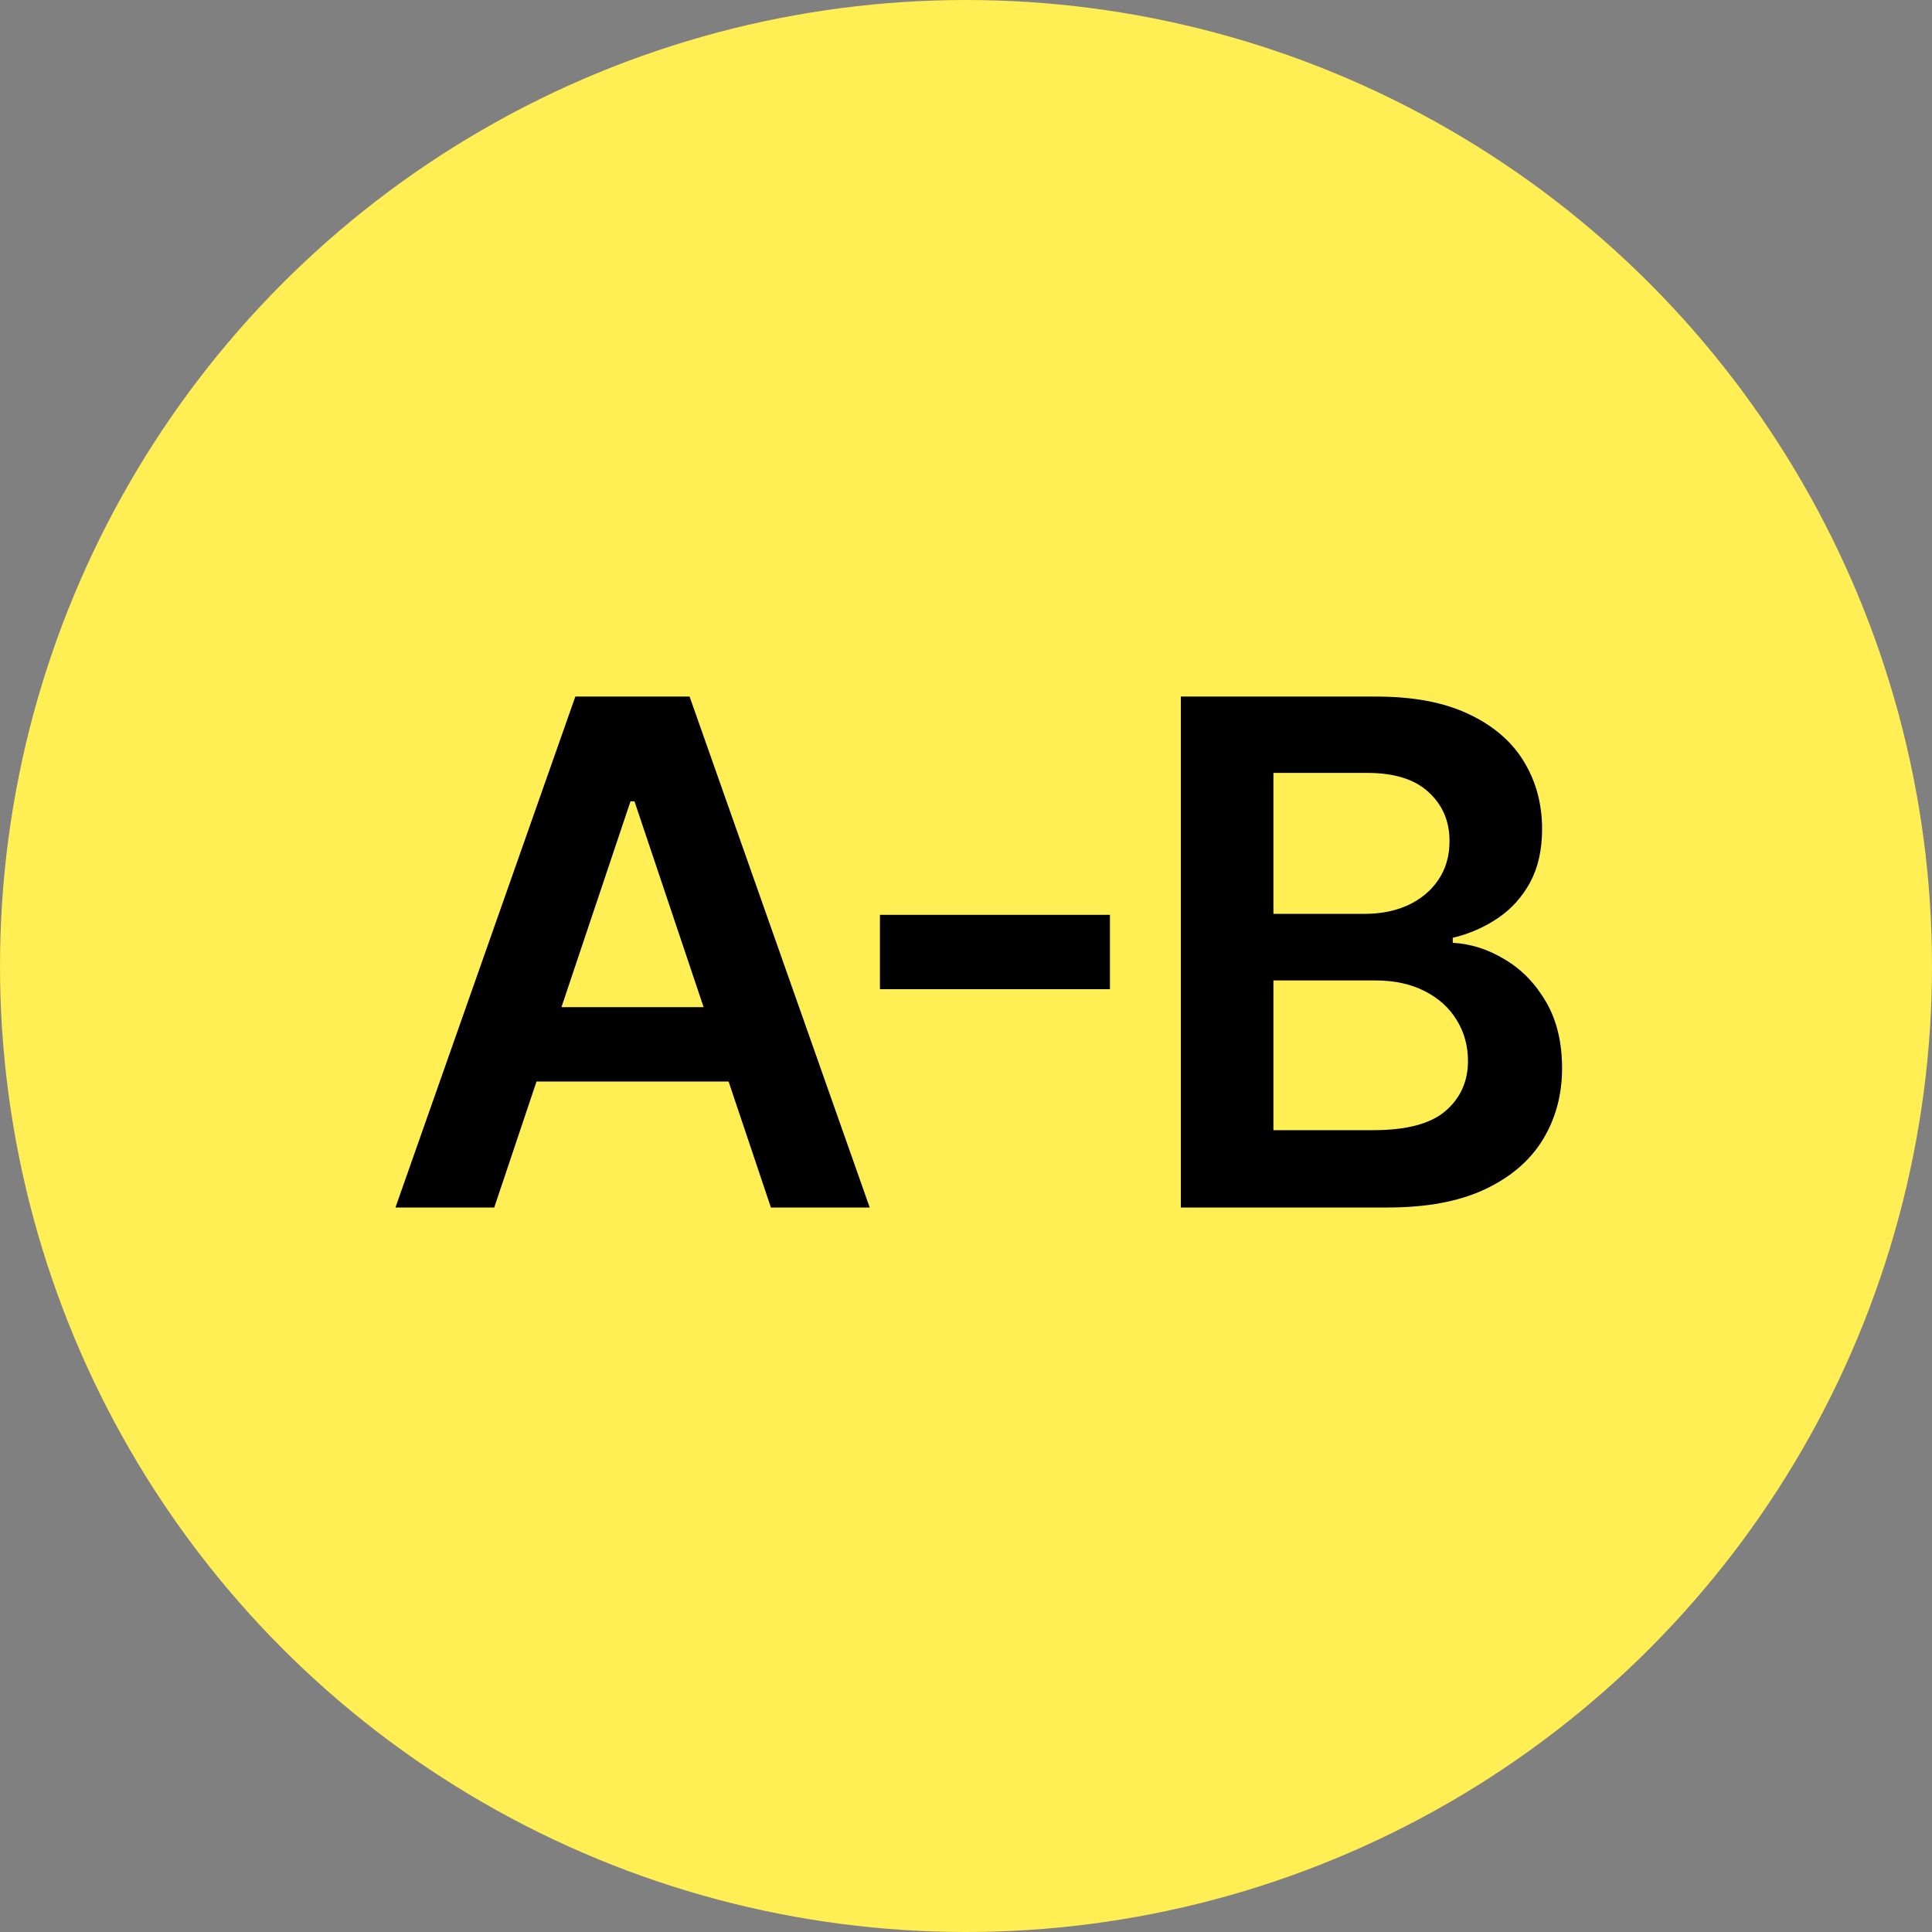
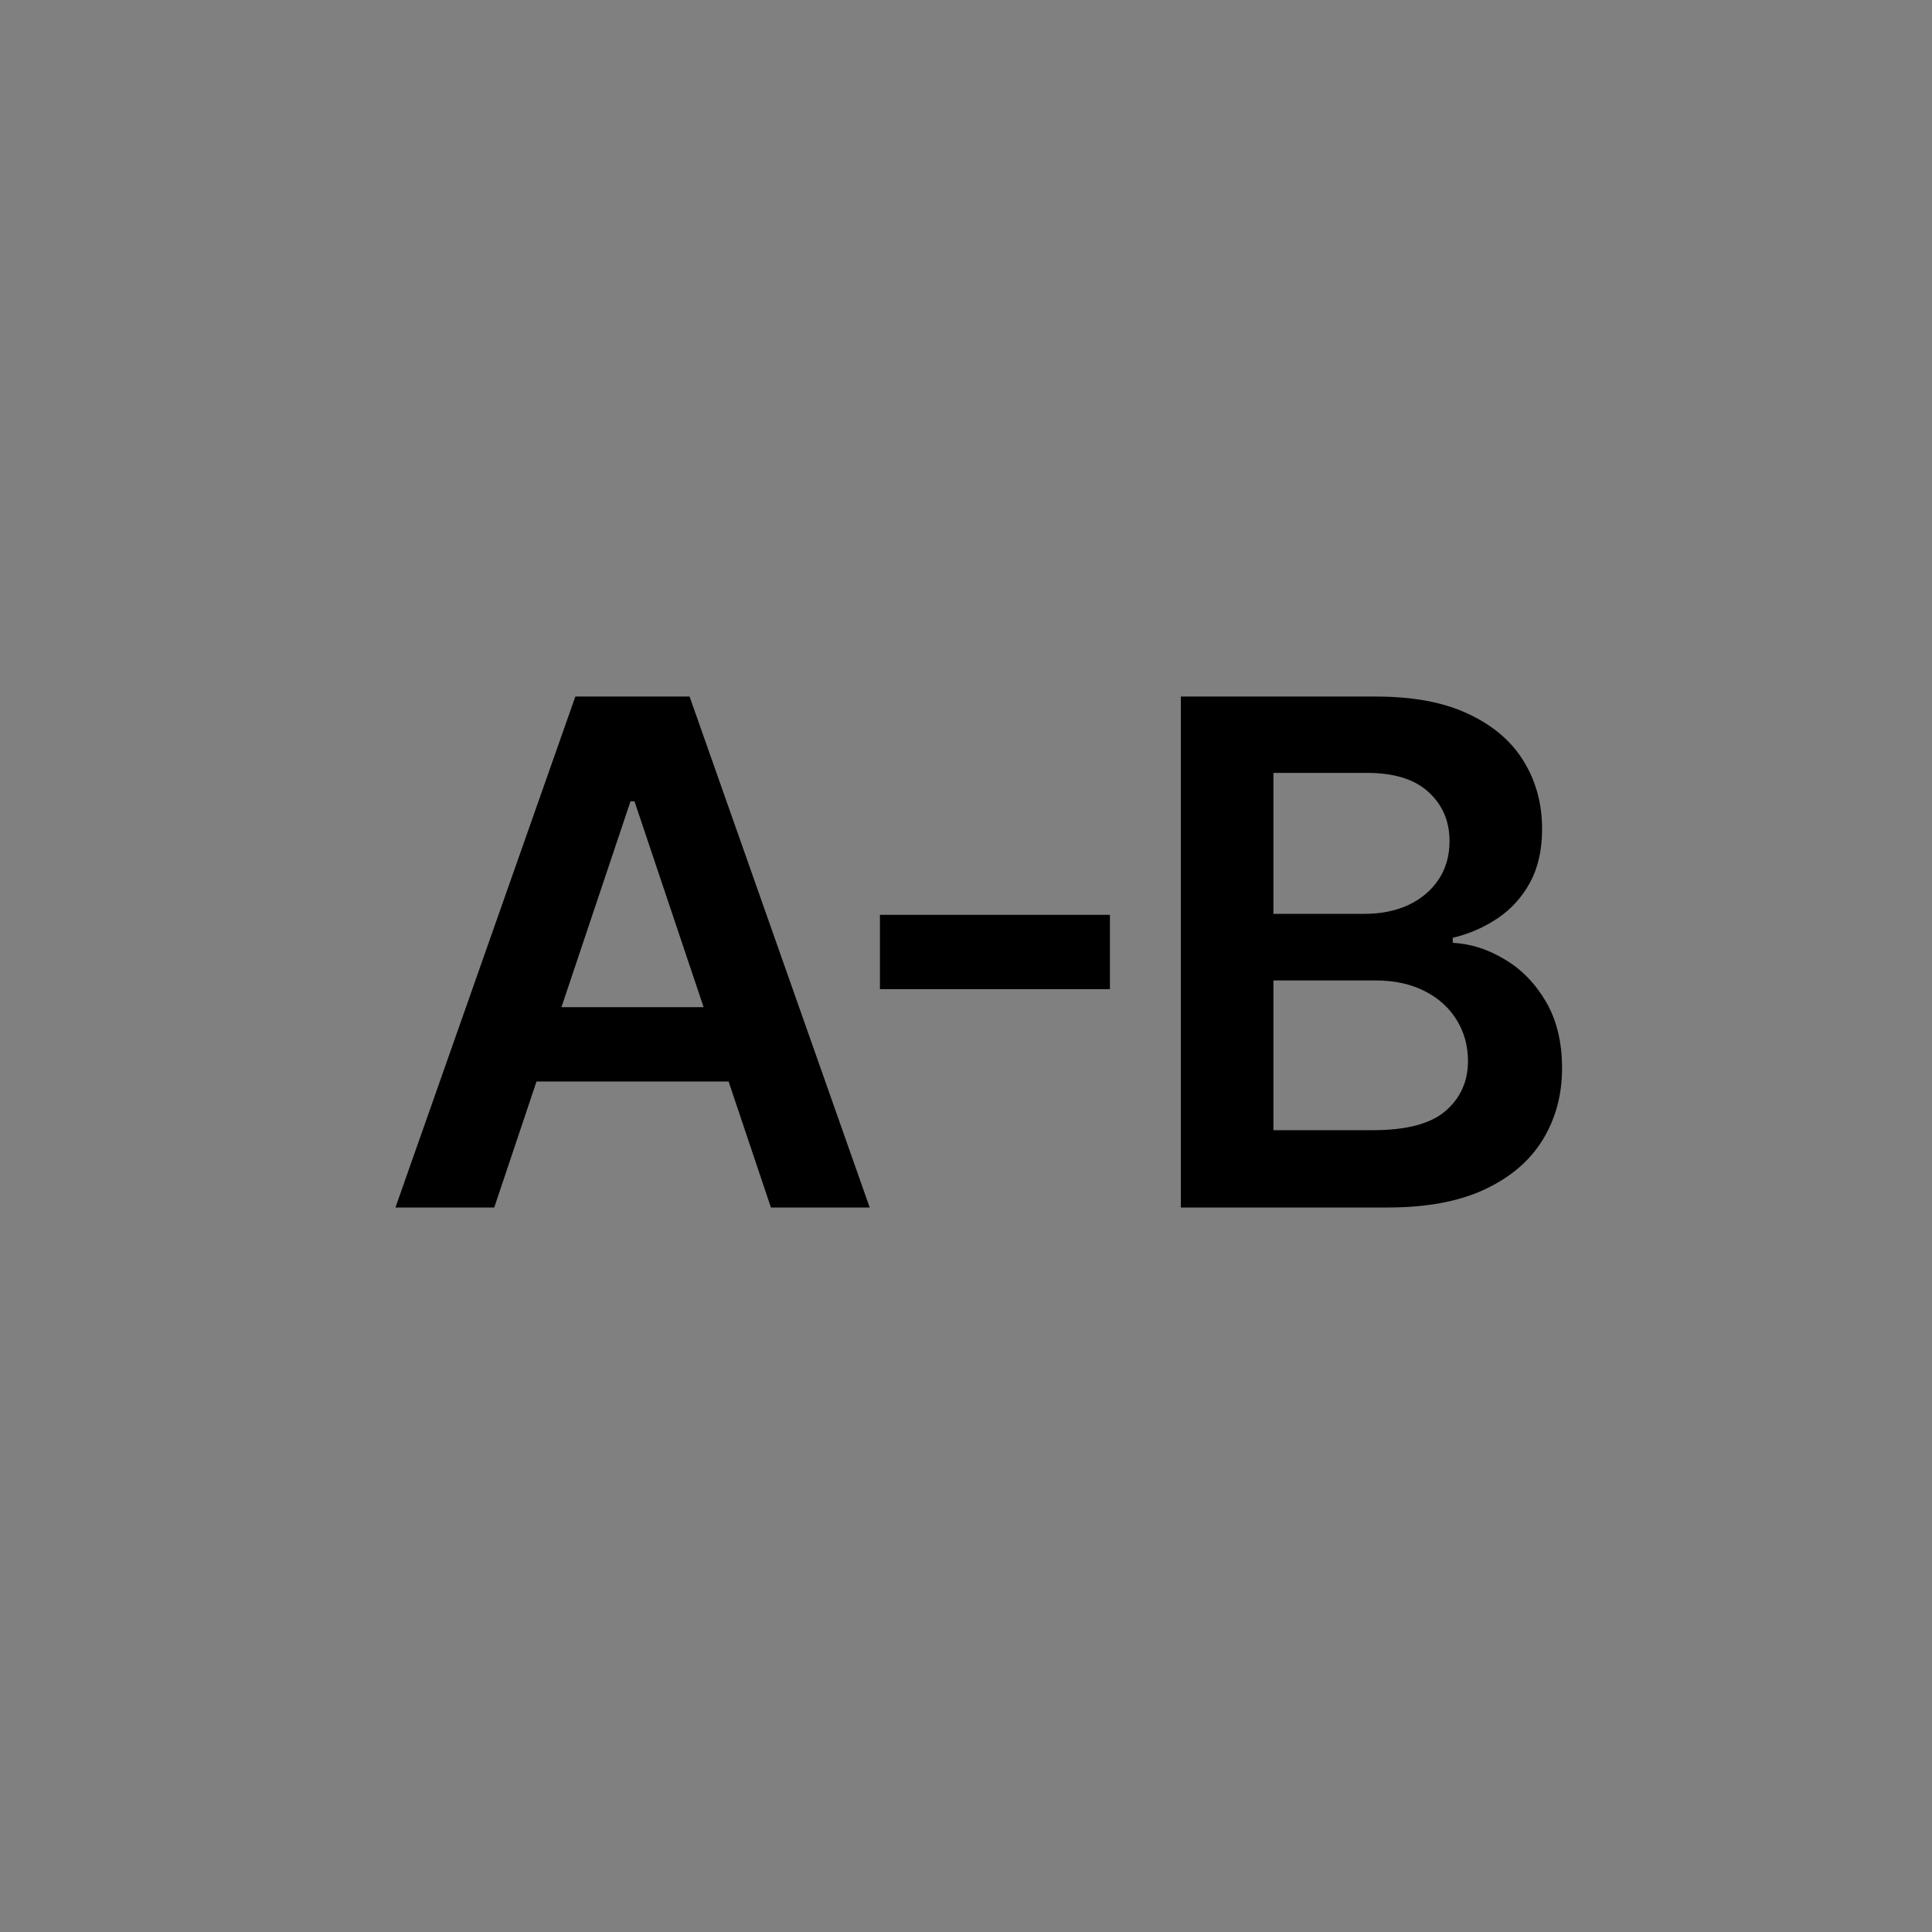
<svg xmlns="http://www.w3.org/2000/svg" width="44" height="44" viewBox="0 0 44 44" fill="none">
  <rect x="0" y="0" width="44" height="44" fill="#808080" stroke="none" />
-   <circle cx="22" cy="22" r="22" fill="#FFEE54" />
-   <path d="M11.256 27.5H9.006L13.103 15.864H15.705L19.807 27.5H17.557L14.45 18.25H14.359L11.256 27.5ZM11.33 22.938H17.466V24.631H11.33V22.938Z" fill="black" />
+   <path d="M11.256 27.5H9.006L13.103 15.864H15.705L19.807 27.5H17.557L14.45 18.25H14.359L11.256 27.5ZM11.33 22.938H17.466V24.631H11.33V22.938" fill="black" />
  <path d="M25.278 20.835V22.528H20.04V20.835H25.278ZM26.893 27.5V15.864H31.347C32.188 15.864 32.887 15.996 33.444 16.261C34.004 16.523 34.423 16.881 34.7 17.335C34.98 17.79 35.12 18.305 35.12 18.881C35.12 19.354 35.029 19.759 34.847 20.097C34.665 20.43 34.421 20.701 34.114 20.909C33.807 21.117 33.465 21.267 33.086 21.358V21.472C33.499 21.494 33.895 21.621 34.273 21.852C34.656 22.079 34.968 22.401 35.211 22.818C35.453 23.235 35.575 23.739 35.575 24.329C35.575 24.932 35.429 25.474 35.137 25.954C34.845 26.432 34.406 26.809 33.819 27.085C33.232 27.362 32.493 27.5 31.603 27.5H26.893ZM29.001 25.739H31.268C32.033 25.739 32.584 25.593 32.921 25.301C33.262 25.006 33.432 24.627 33.432 24.165C33.432 23.82 33.347 23.509 33.177 23.233C33.006 22.953 32.764 22.733 32.45 22.574C32.135 22.411 31.76 22.329 31.325 22.329H29.001V25.739ZM29.001 20.812H31.086C31.45 20.812 31.777 20.746 32.069 20.614C32.361 20.477 32.59 20.286 32.756 20.04C32.927 19.79 33.012 19.494 33.012 19.153C33.012 18.703 32.853 18.331 32.535 18.04C32.22 17.748 31.753 17.602 31.131 17.602H29.001V20.812Z" fill="black" />
</svg>